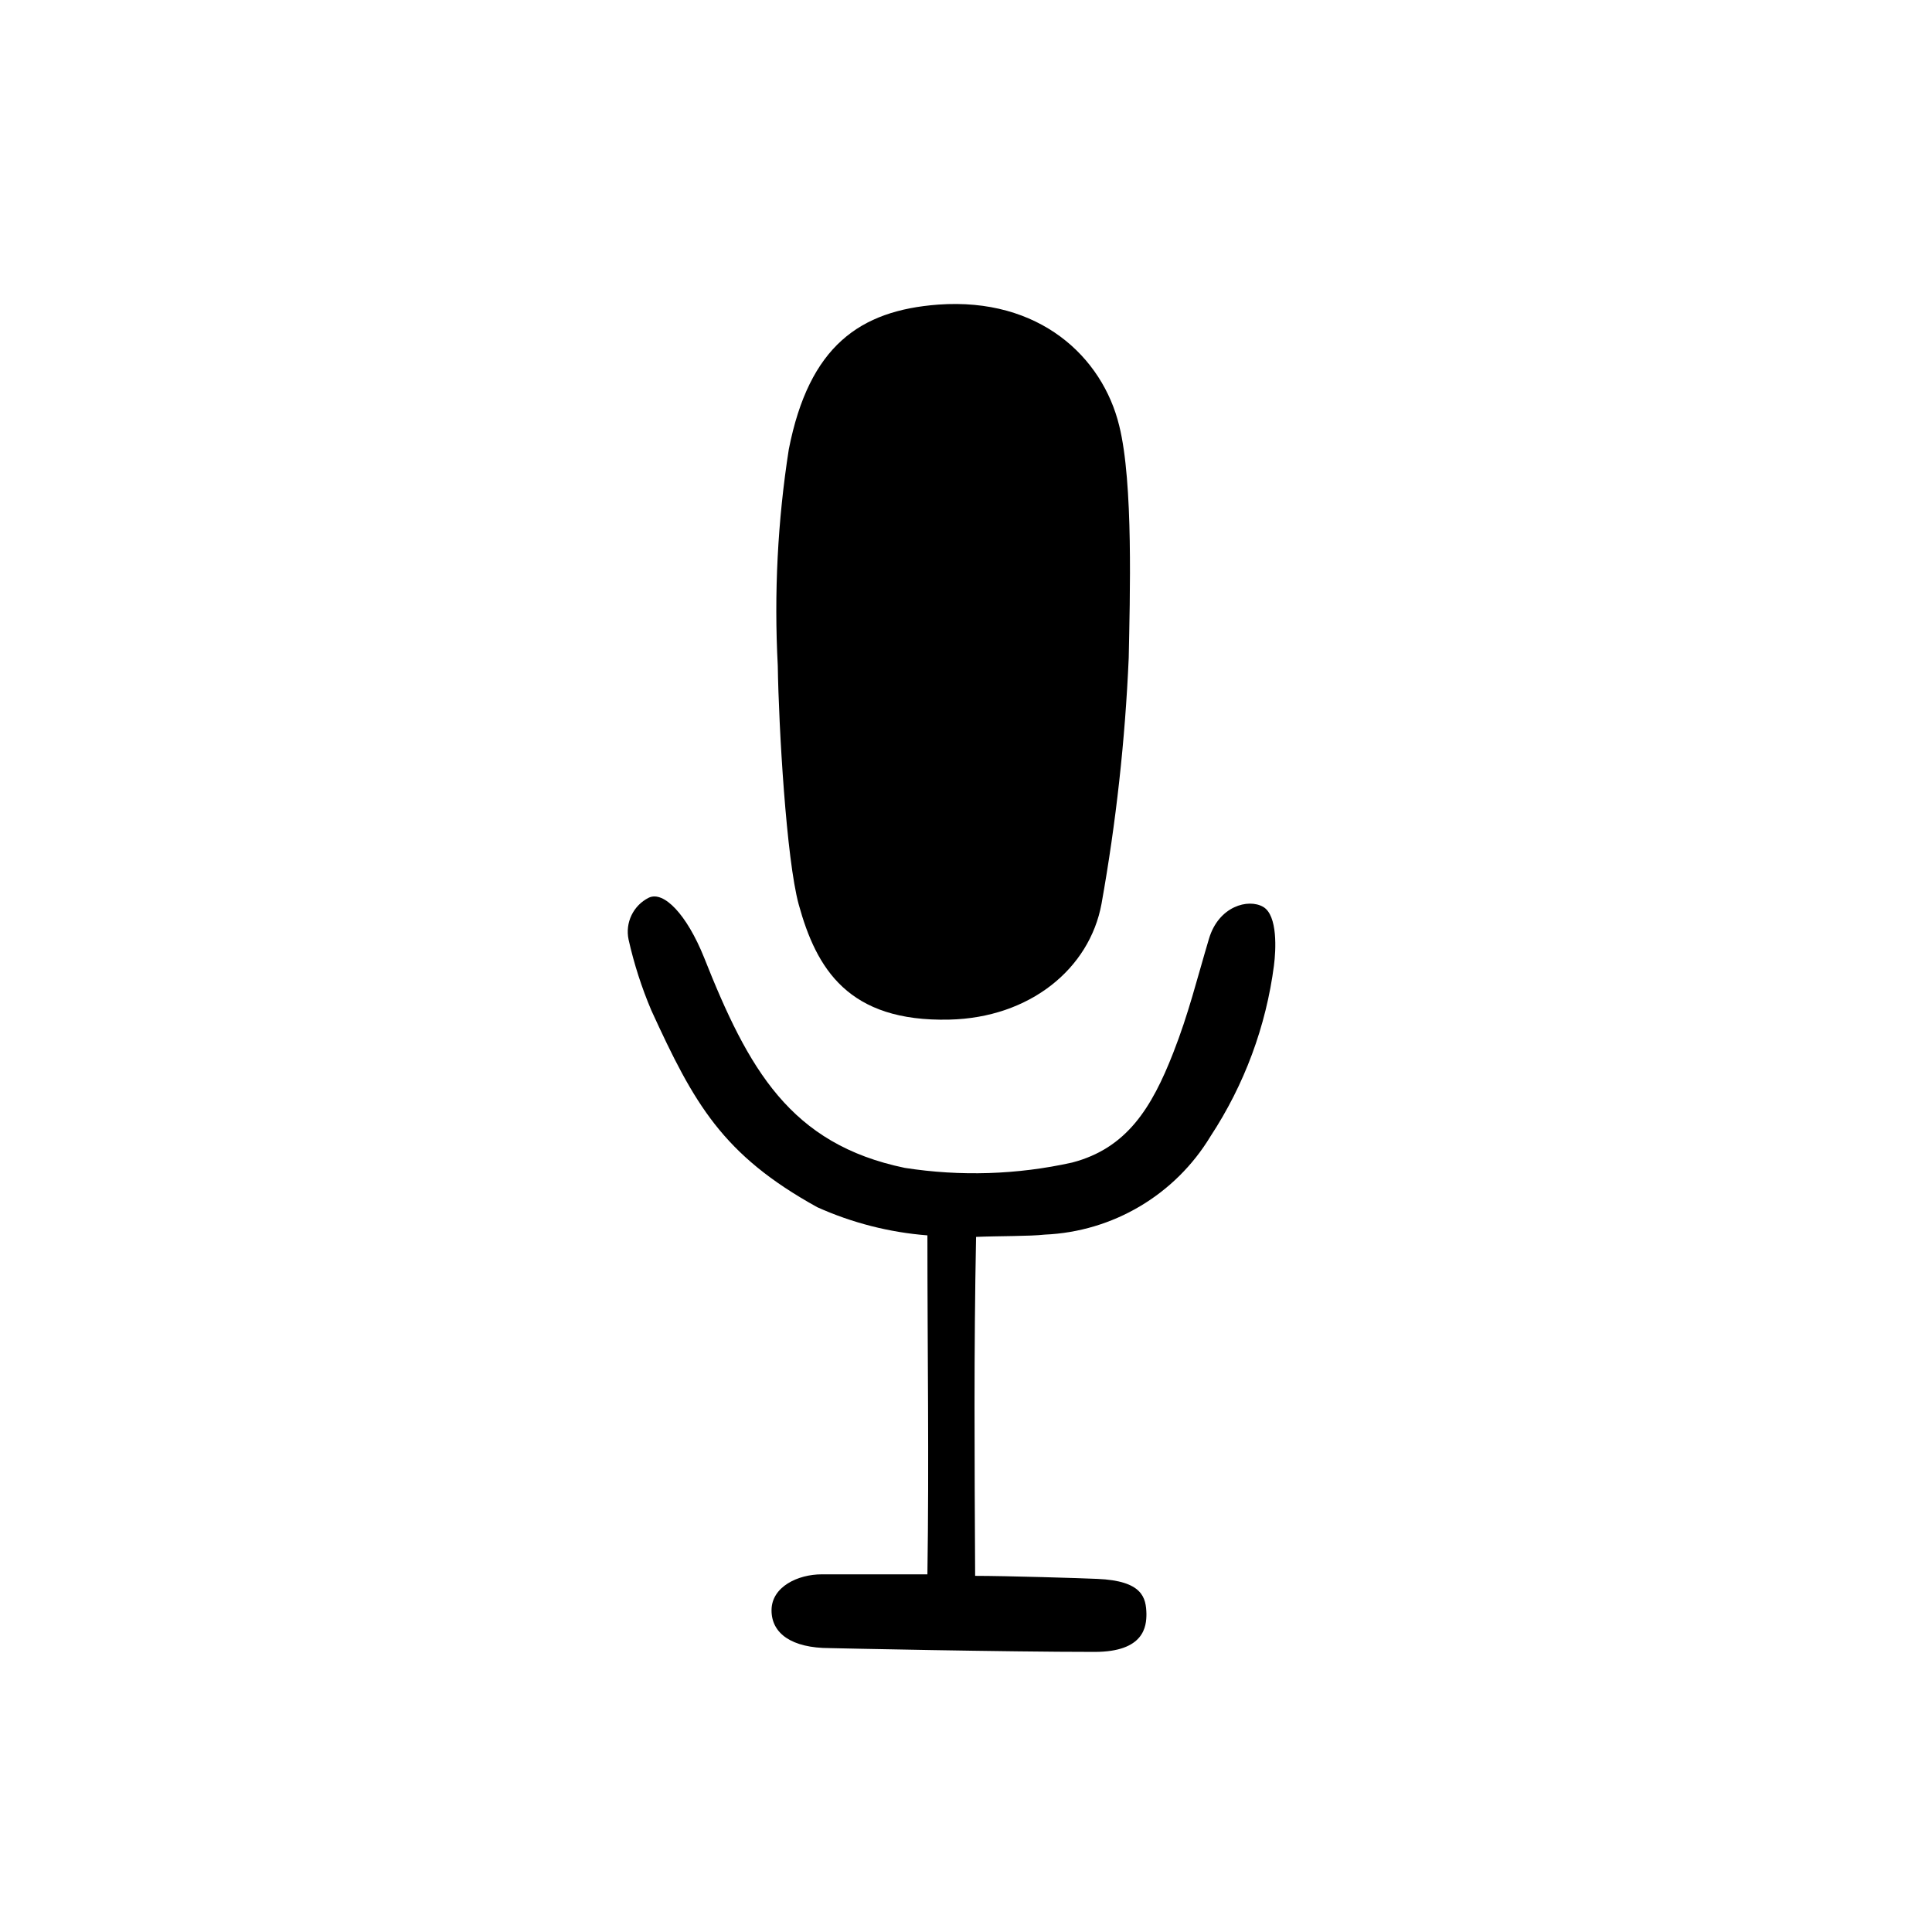
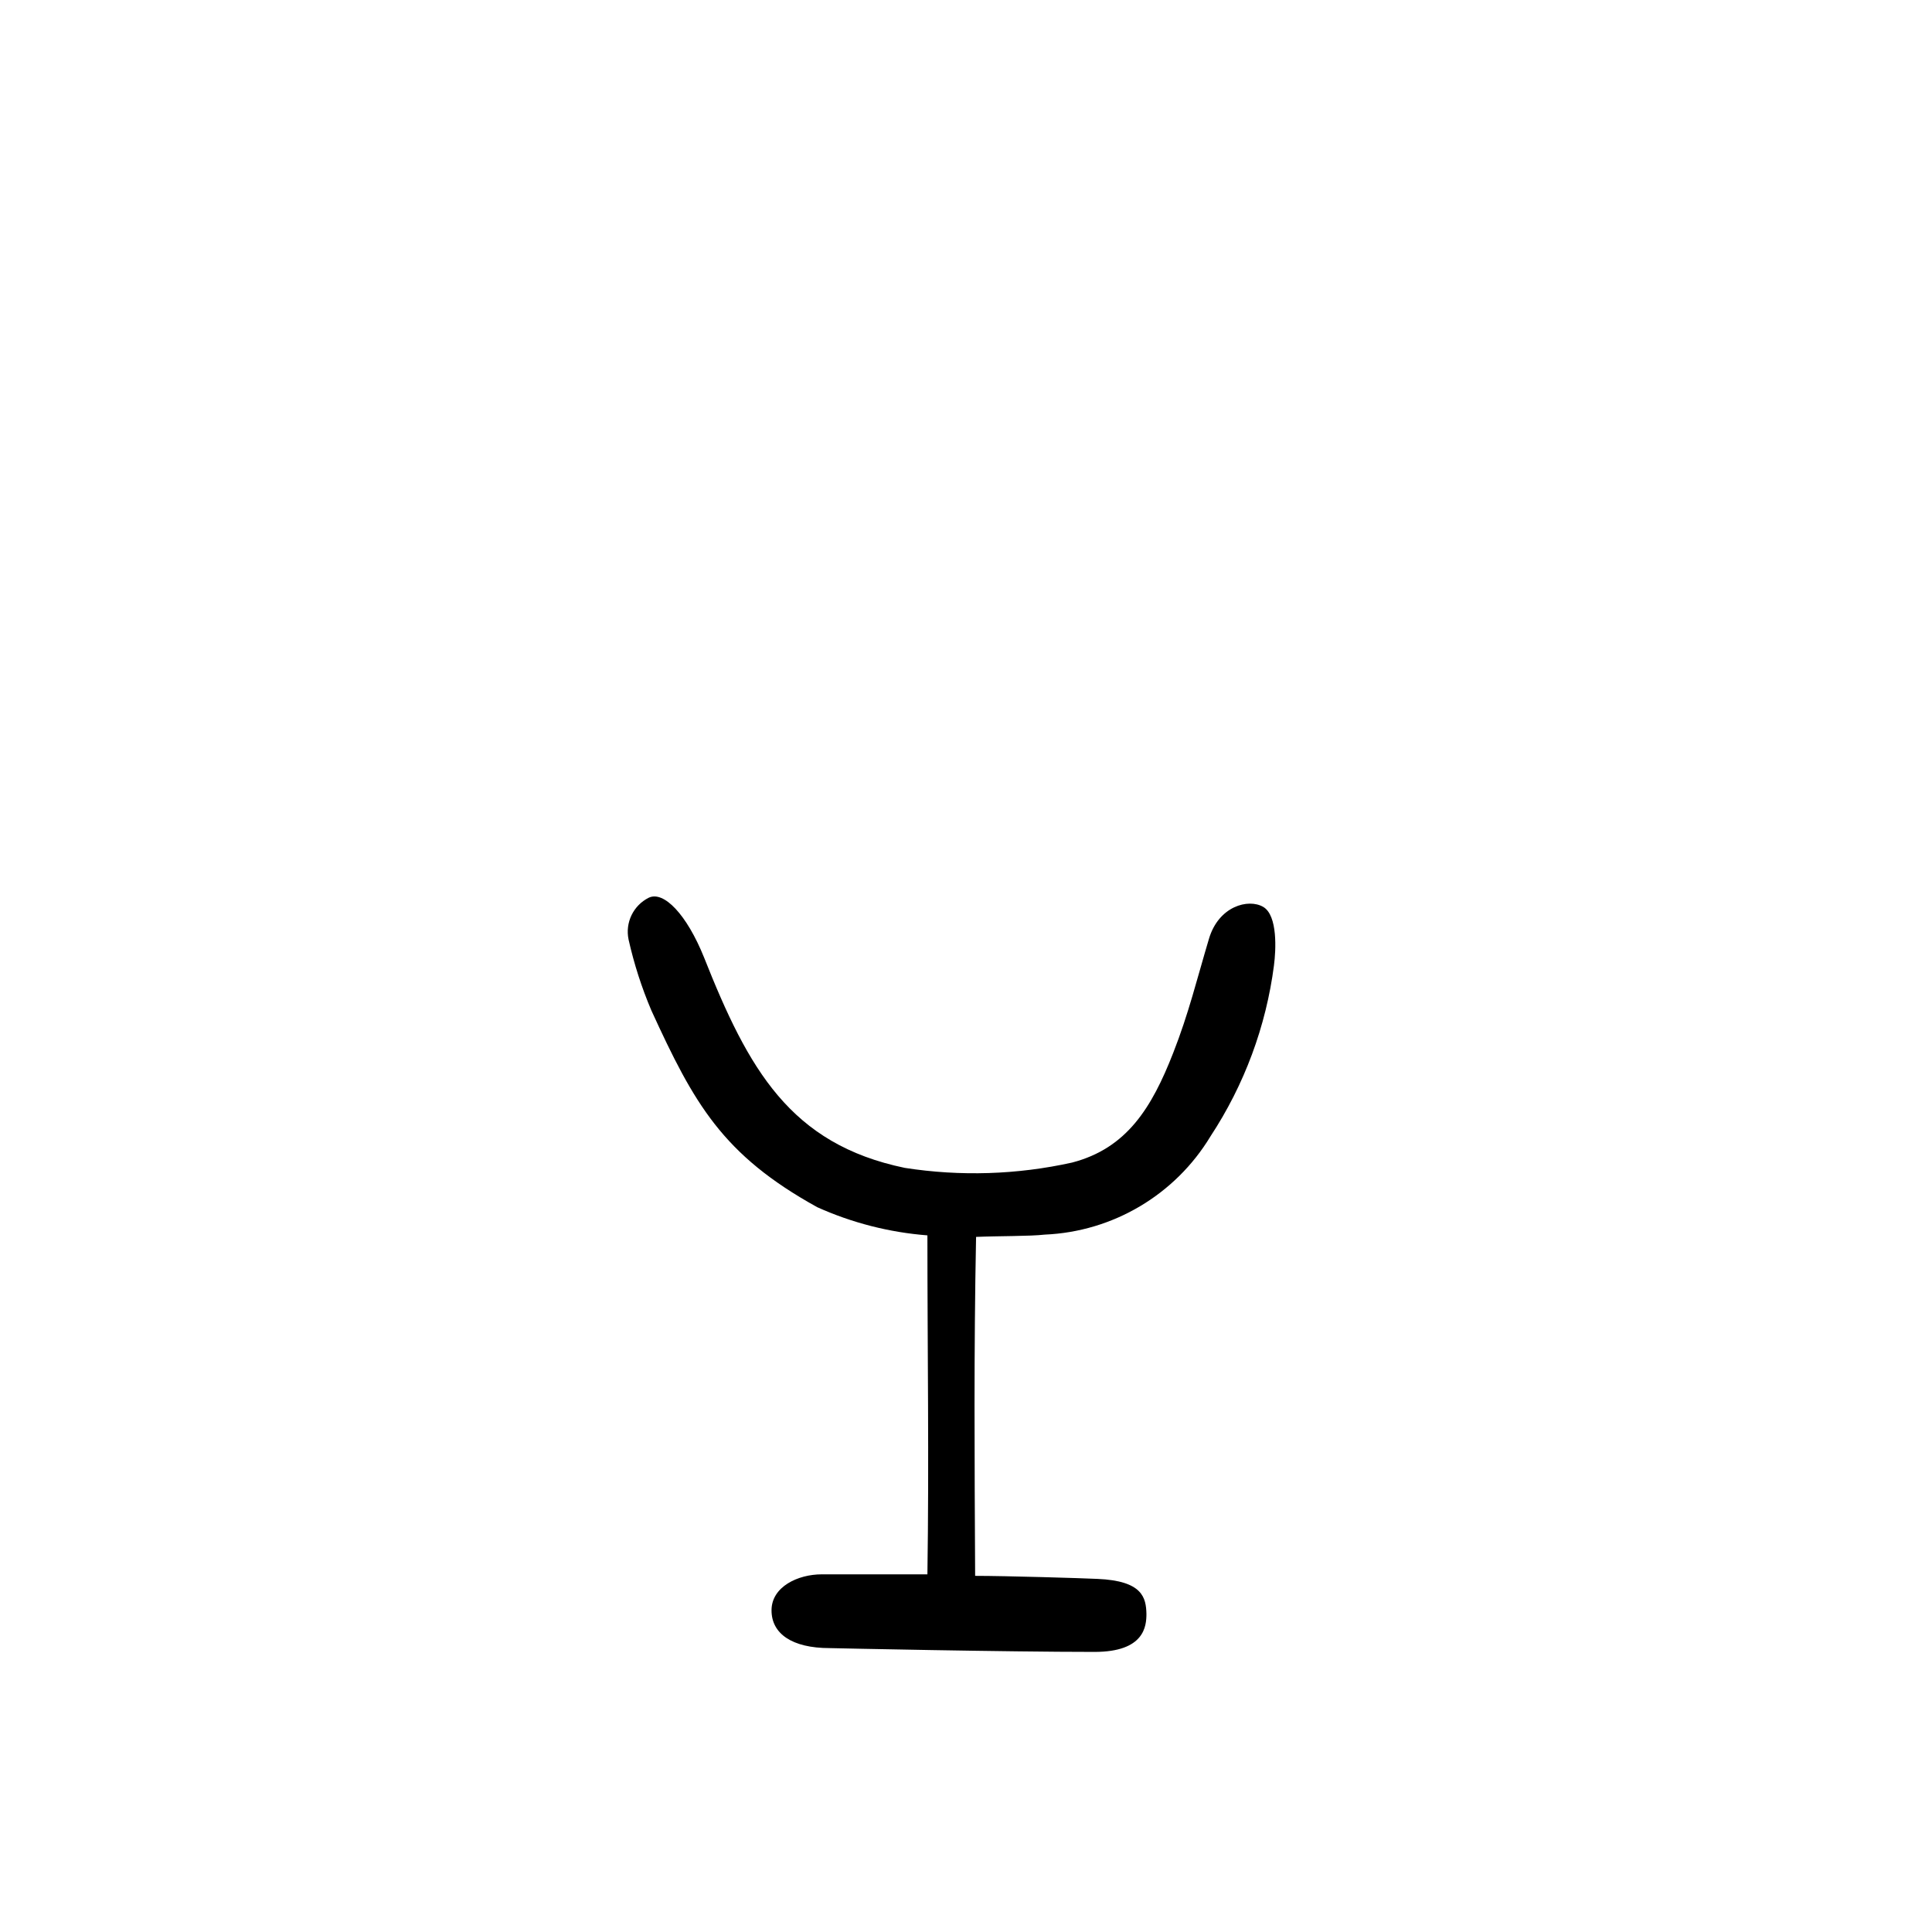
<svg xmlns="http://www.w3.org/2000/svg" fill="#000000" width="800px" height="800px" version="1.1" viewBox="144 144 512 512">
  <g>
    <path d="m402.67 471.79c-0.605 30.23-0.402 58.996-0.25 89.828 8.062 0 28.312 0.605 32.395 0.805 12.043 0.504 12.898 5.039 13 9.27 0 3.223-0.504 10.078-13.754 10.078-23.527 0-68.266-0.957-70.18-1.008-10.078 0-15.469-3.879-15.418-10.078 0.047-6.195 7-9.469 13.297-9.469h28.012c0.453-30.633 0-58.746 0-89.828v-0.004c-10.078-0.785-19.949-3.309-29.168-7.453-25.191-13.906-32.695-27.508-43.984-52.145-2.578-6.07-4.602-12.359-6.043-18.793-0.945-4.481 1.246-9.031 5.34-11.086 3.981-1.914 10.078 4.434 14.66 15.82 11.738 29.625 22.824 49.473 53.203 55.773 14.734 2.297 29.773 1.82 44.332-1.41 14.508-3.777 21.109-14.508 26.801-29.07 4.082-10.379 6.297-19.598 9.473-30.23 2.57-8.664 10.43-10.73 14.359-8.465 3.93 2.266 3.375 11.637 2.871 15.469h0.004c-2.098 16.195-7.856 31.699-16.828 45.344-9.355 15.496-25.848 25.273-43.934 26.047-3.93 0.453-12.395 0.352-18.188 0.605z" />
-     <path d="m350.12 320.45c-1.016-19.176-0.039-38.406 2.922-57.383 5.391-27.406 18.844-36.777 39.551-38.34 26.852-1.965 43.578 13.855 48.012 32.094 3.777 15.113 2.82 45.797 2.519 61.465-0.945 21.867-3.356 43.645-7.203 65.191-3.176 17.332-19.094 30.23-40.305 30.73-26.852 0.656-35.266-13.504-39.953-30.531-3.277-12.039-5.289-46.852-5.543-63.227z" />
  </g>
</svg>